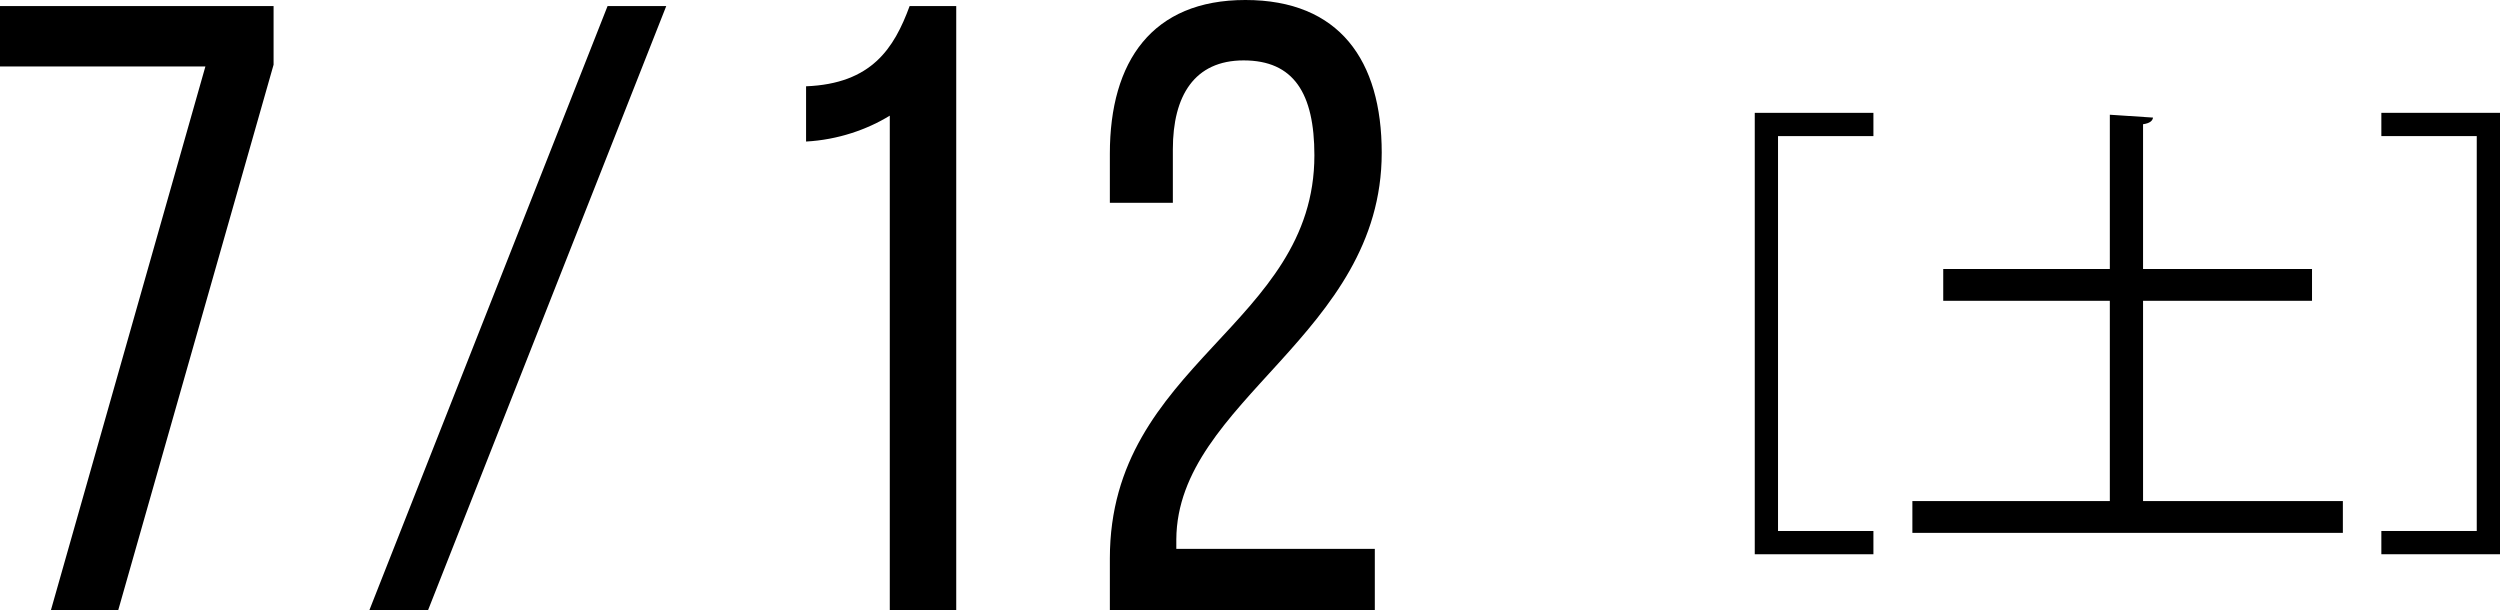
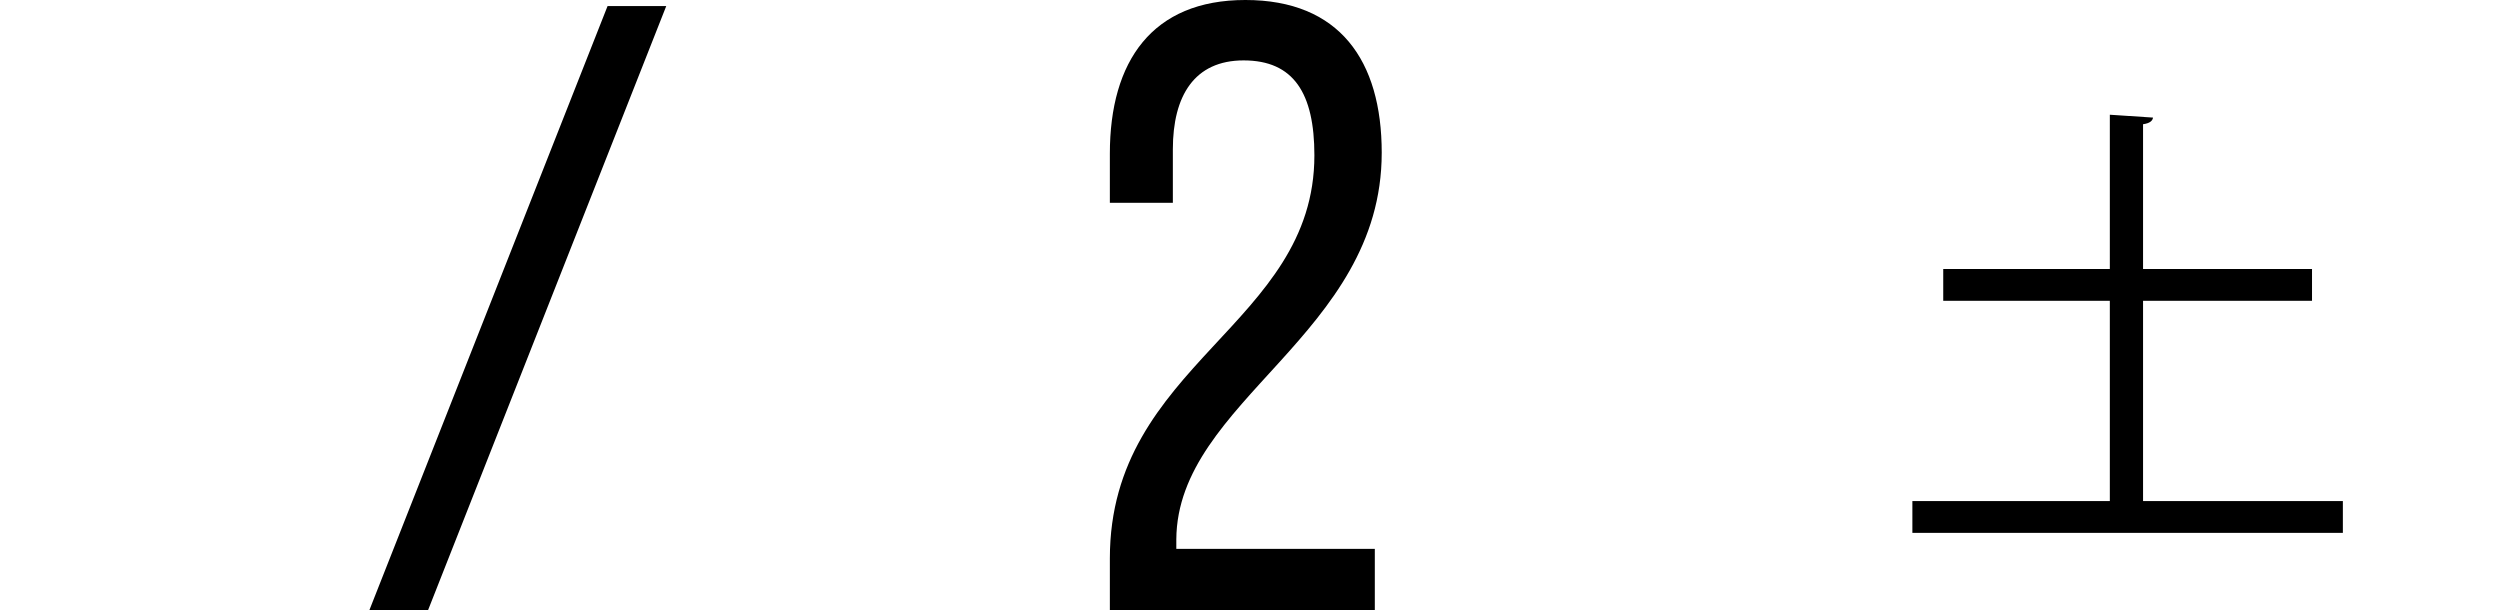
<svg xmlns="http://www.w3.org/2000/svg" id="_レイヤー_2" width="181.401" height="44.274" viewBox="0 0 181.401 44.274">
  <g id="_文字">
-     <path d="M14.904,4.822H0V.438h19.851v4.258l-11.272,39.577H3.694L14.904,4.822Z" />
    <path d="M48.344.438l-17.284,43.835h-4.258L44.086.438h4.258Z" />
-     <path d="M64.563,8.392c-1.628,1.002-3.757,1.753-6.074,1.878v-4.008c4.759-.188,6.387-2.755,7.515-5.824h3.381v43.835h-4.822V8.392Z" />
    <path d="M100.258,11.084c0,13.213-14.841,17.972-14.904,28.055v.688h14.403v4.446h-19.225v-3.757c0-14.153,14.841-16.908,14.841-29.245,0-4.509-1.503-6.888-5.135-6.888-3.57,0-5.135,2.567-5.135,6.45v3.883h-4.571v-3.569c0-6.701,3.068-11.147,9.832-11.147,6.826,0,9.895,4.384,9.895,11.084Z" />
-     <path d="M127.326,40.216V8.188h8.61v1.688h-6.922v28.653h6.922v1.688h-8.61Z" />
    <path d="M155.5,36.359h14.499v2.307h-31.236v-2.307h14.327v-14.534h-12.088v-2.307h12.088v-11.193l3.134.207c-.034.241-.241.414-.723.482v10.504h12.26v2.307h-12.26v14.534Z" />
-     <path d="M181.401,40.216h-8.609v-1.688h6.922V9.875h-6.922v-1.688h8.609v32.028Z" />
  </g>
</svg>